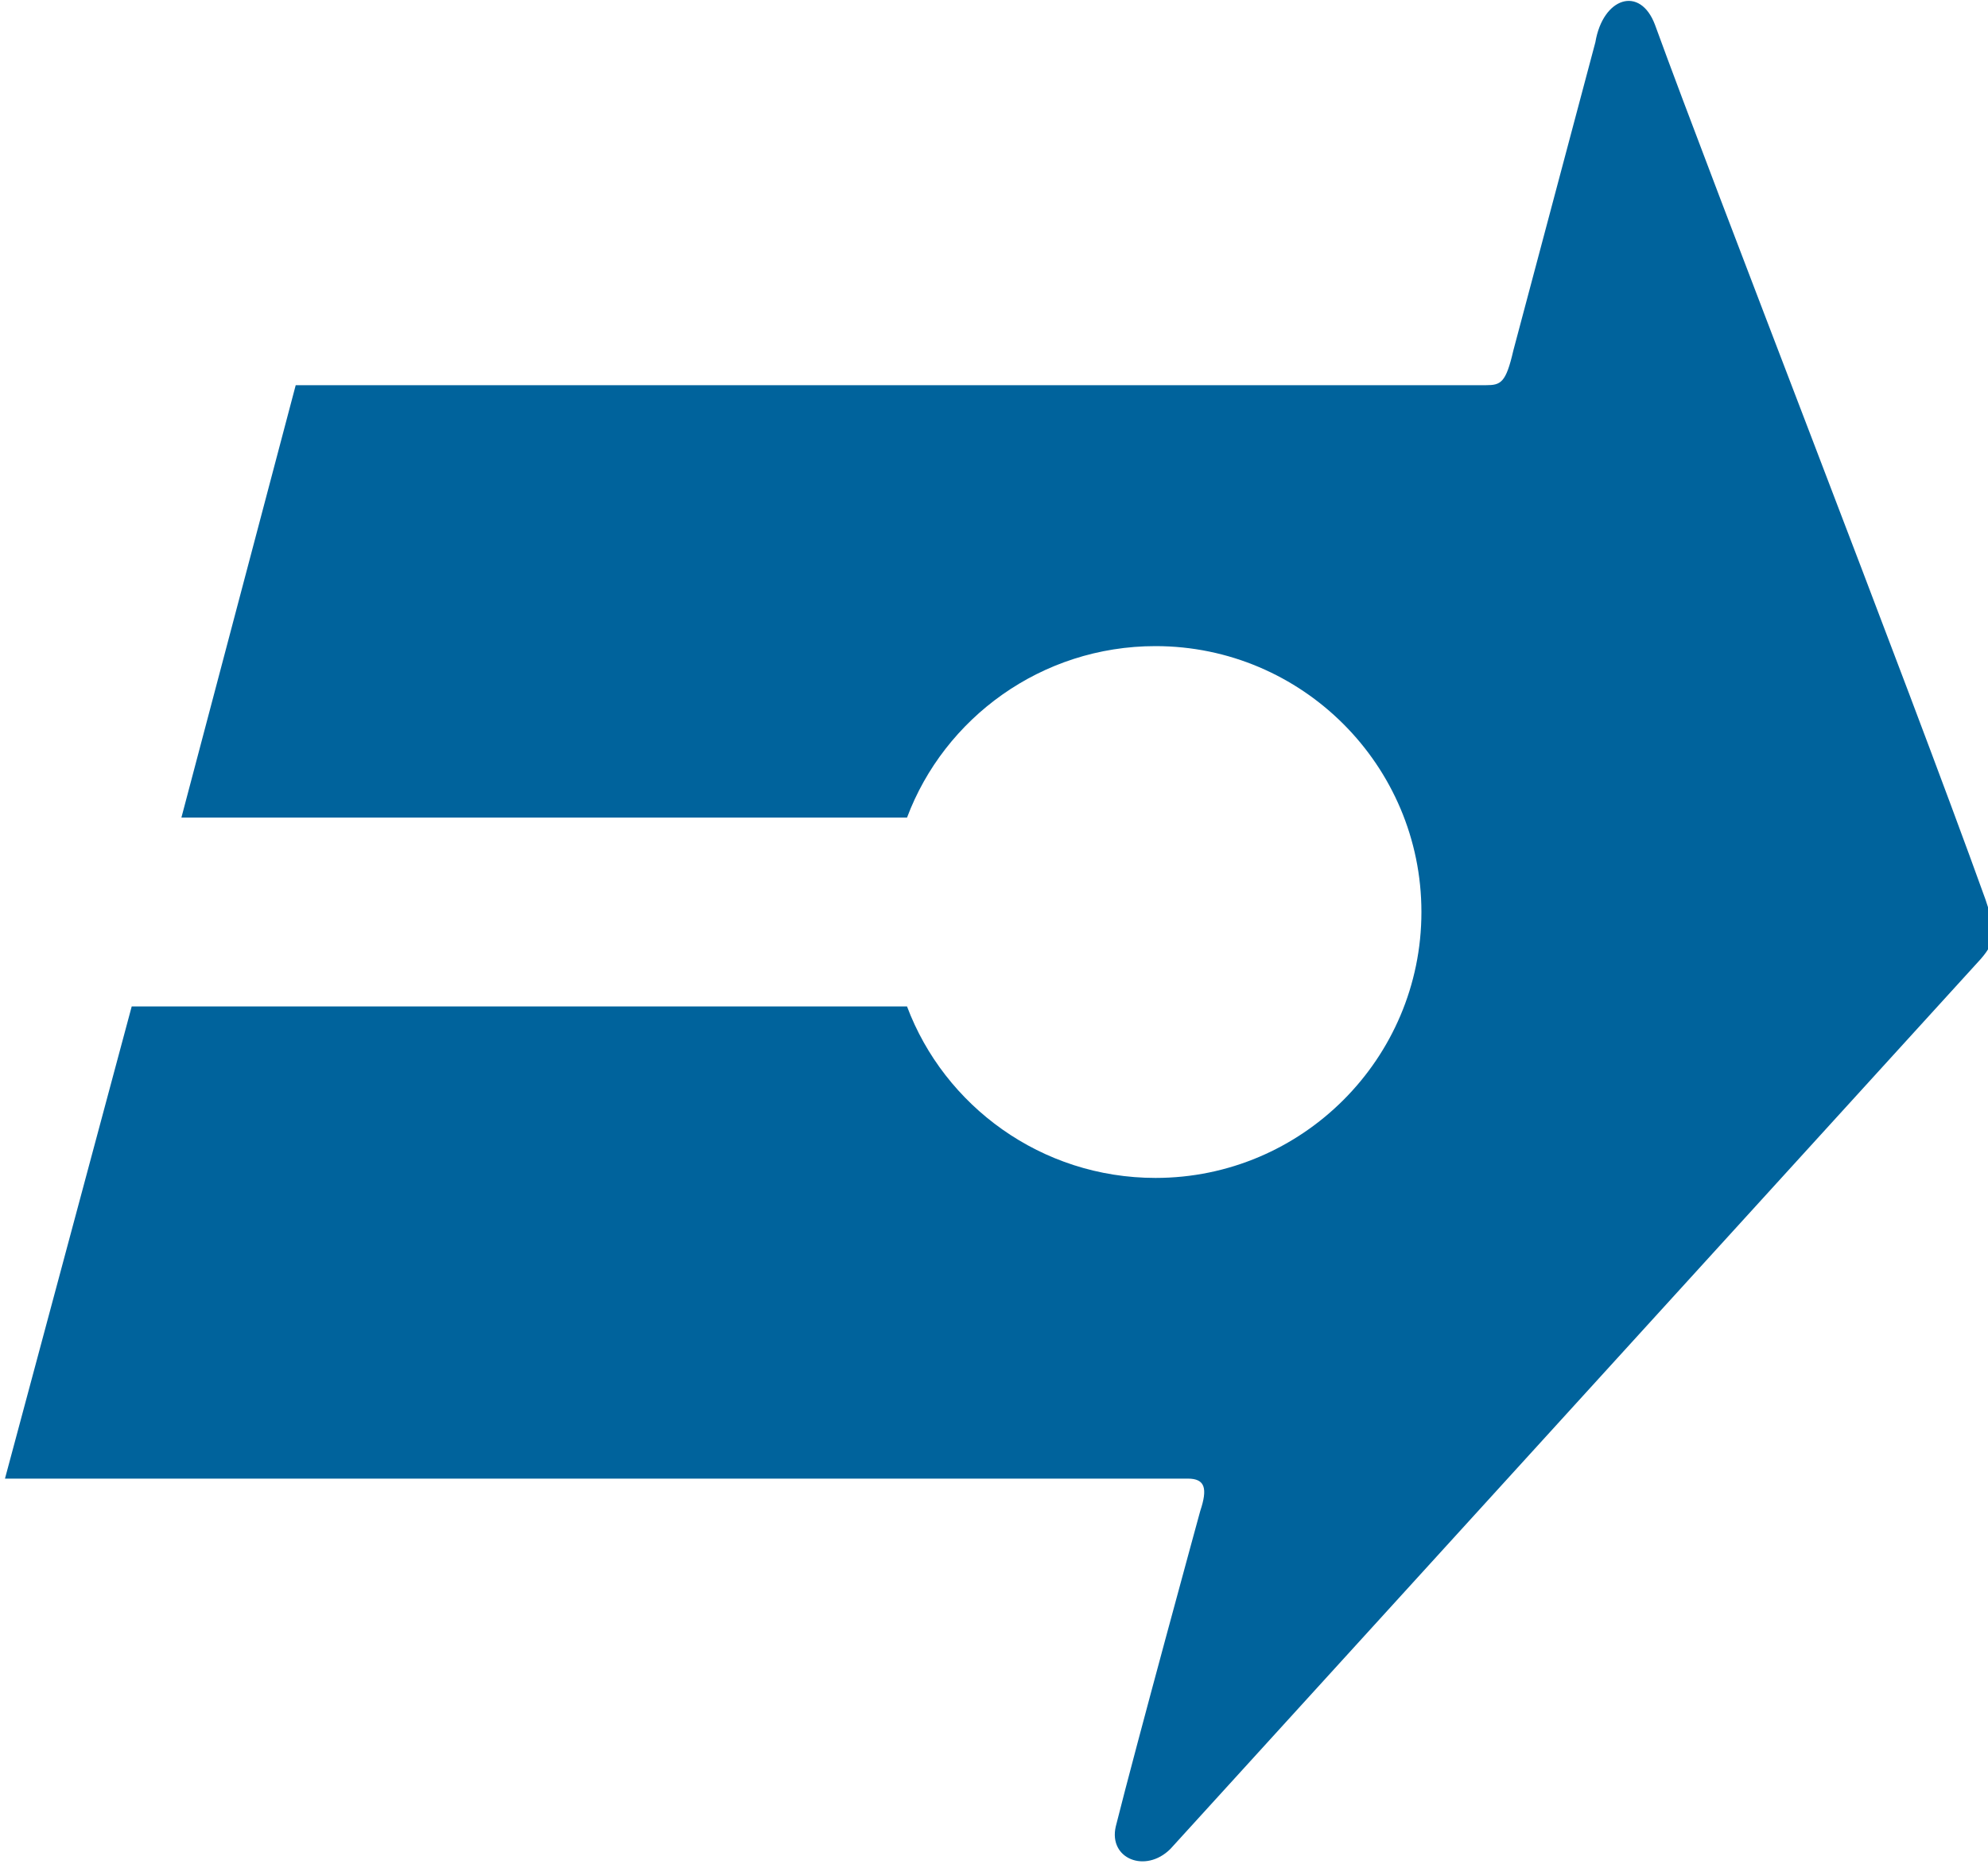
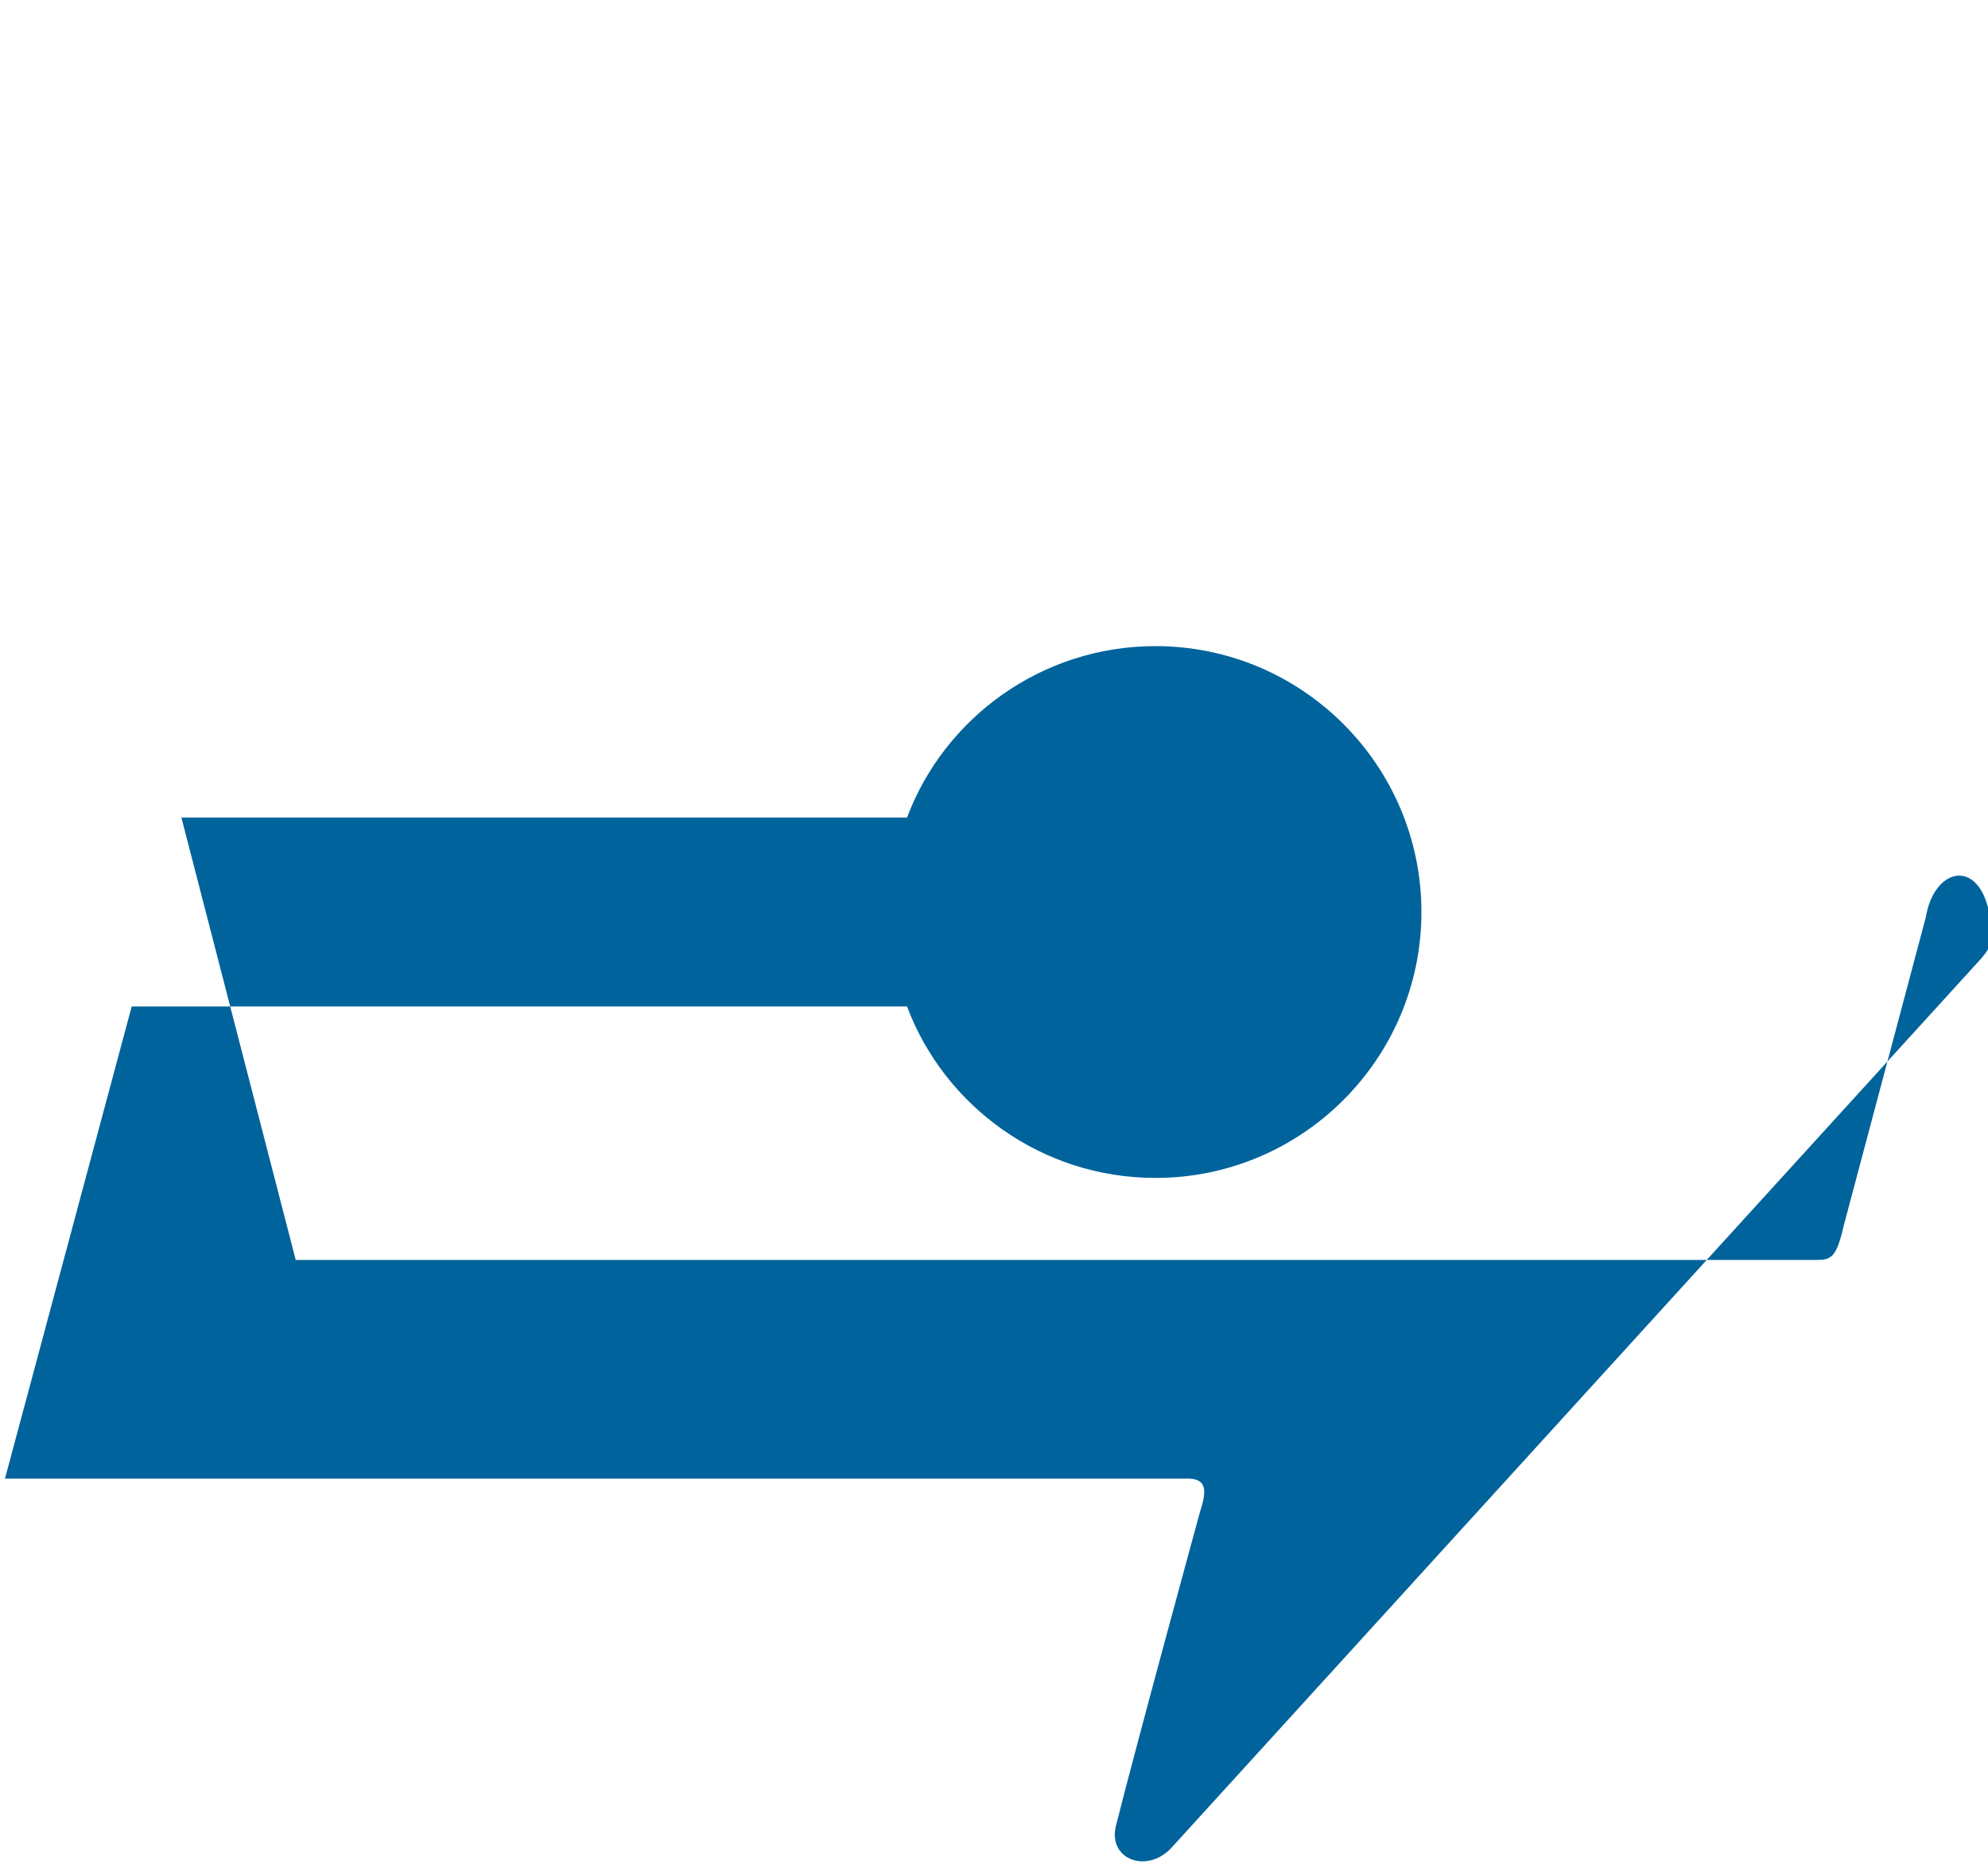
<svg xmlns="http://www.w3.org/2000/svg" version="1.1" id="Layer_1" x="0px" y="0px" viewBox="0 0 80 75" style="enable-background:new 0 0 80 75;" xml:space="preserve">
  <style type="text/css">
	.st0{fill-rule:evenodd;clip-rule:evenodd;fill:#00639C;}
</style>
-   <path class="st0" d="M79.9,36.2C76.7,27.3,69,7.6,66.6,1c-0.6-1.6-2.1-1.1-2.4,0.7l-3.3,12.4c-0.3,1.3-0.5,1.4-1.1,1.4H11.9  L7.3,32.9h29.2c1.5-4,5.4-6.9,10-6.9c5.9,0,10.7,4.8,10.7,10.7s-4.8,10.7-10.7,10.7c-4.6,0-8.5-2.9-10-6.9H5.3L0.2,59.5h47.6  c0.7,0,0.8,0.4,0.5,1.3c0,0-2.6,9.5-3.4,12.7c-0.3,1.3,1.2,1.9,2.2,0.9l32.6-35.8C80.4,37.8,80.3,37.4,79.9,36.2L79.9,36.2z" />
+   <path class="st0" d="M79.9,36.2c-0.6-1.6-2.1-1.1-2.4,0.7l-3.3,12.4c-0.3,1.3-0.5,1.4-1.1,1.4H11.9  L7.3,32.9h29.2c1.5-4,5.4-6.9,10-6.9c5.9,0,10.7,4.8,10.7,10.7s-4.8,10.7-10.7,10.7c-4.6,0-8.5-2.9-10-6.9H5.3L0.2,59.5h47.6  c0.7,0,0.8,0.4,0.5,1.3c0,0-2.6,9.5-3.4,12.7c-0.3,1.3,1.2,1.9,2.2,0.9l32.6-35.8C80.4,37.8,80.3,37.4,79.9,36.2L79.9,36.2z" />
</svg>